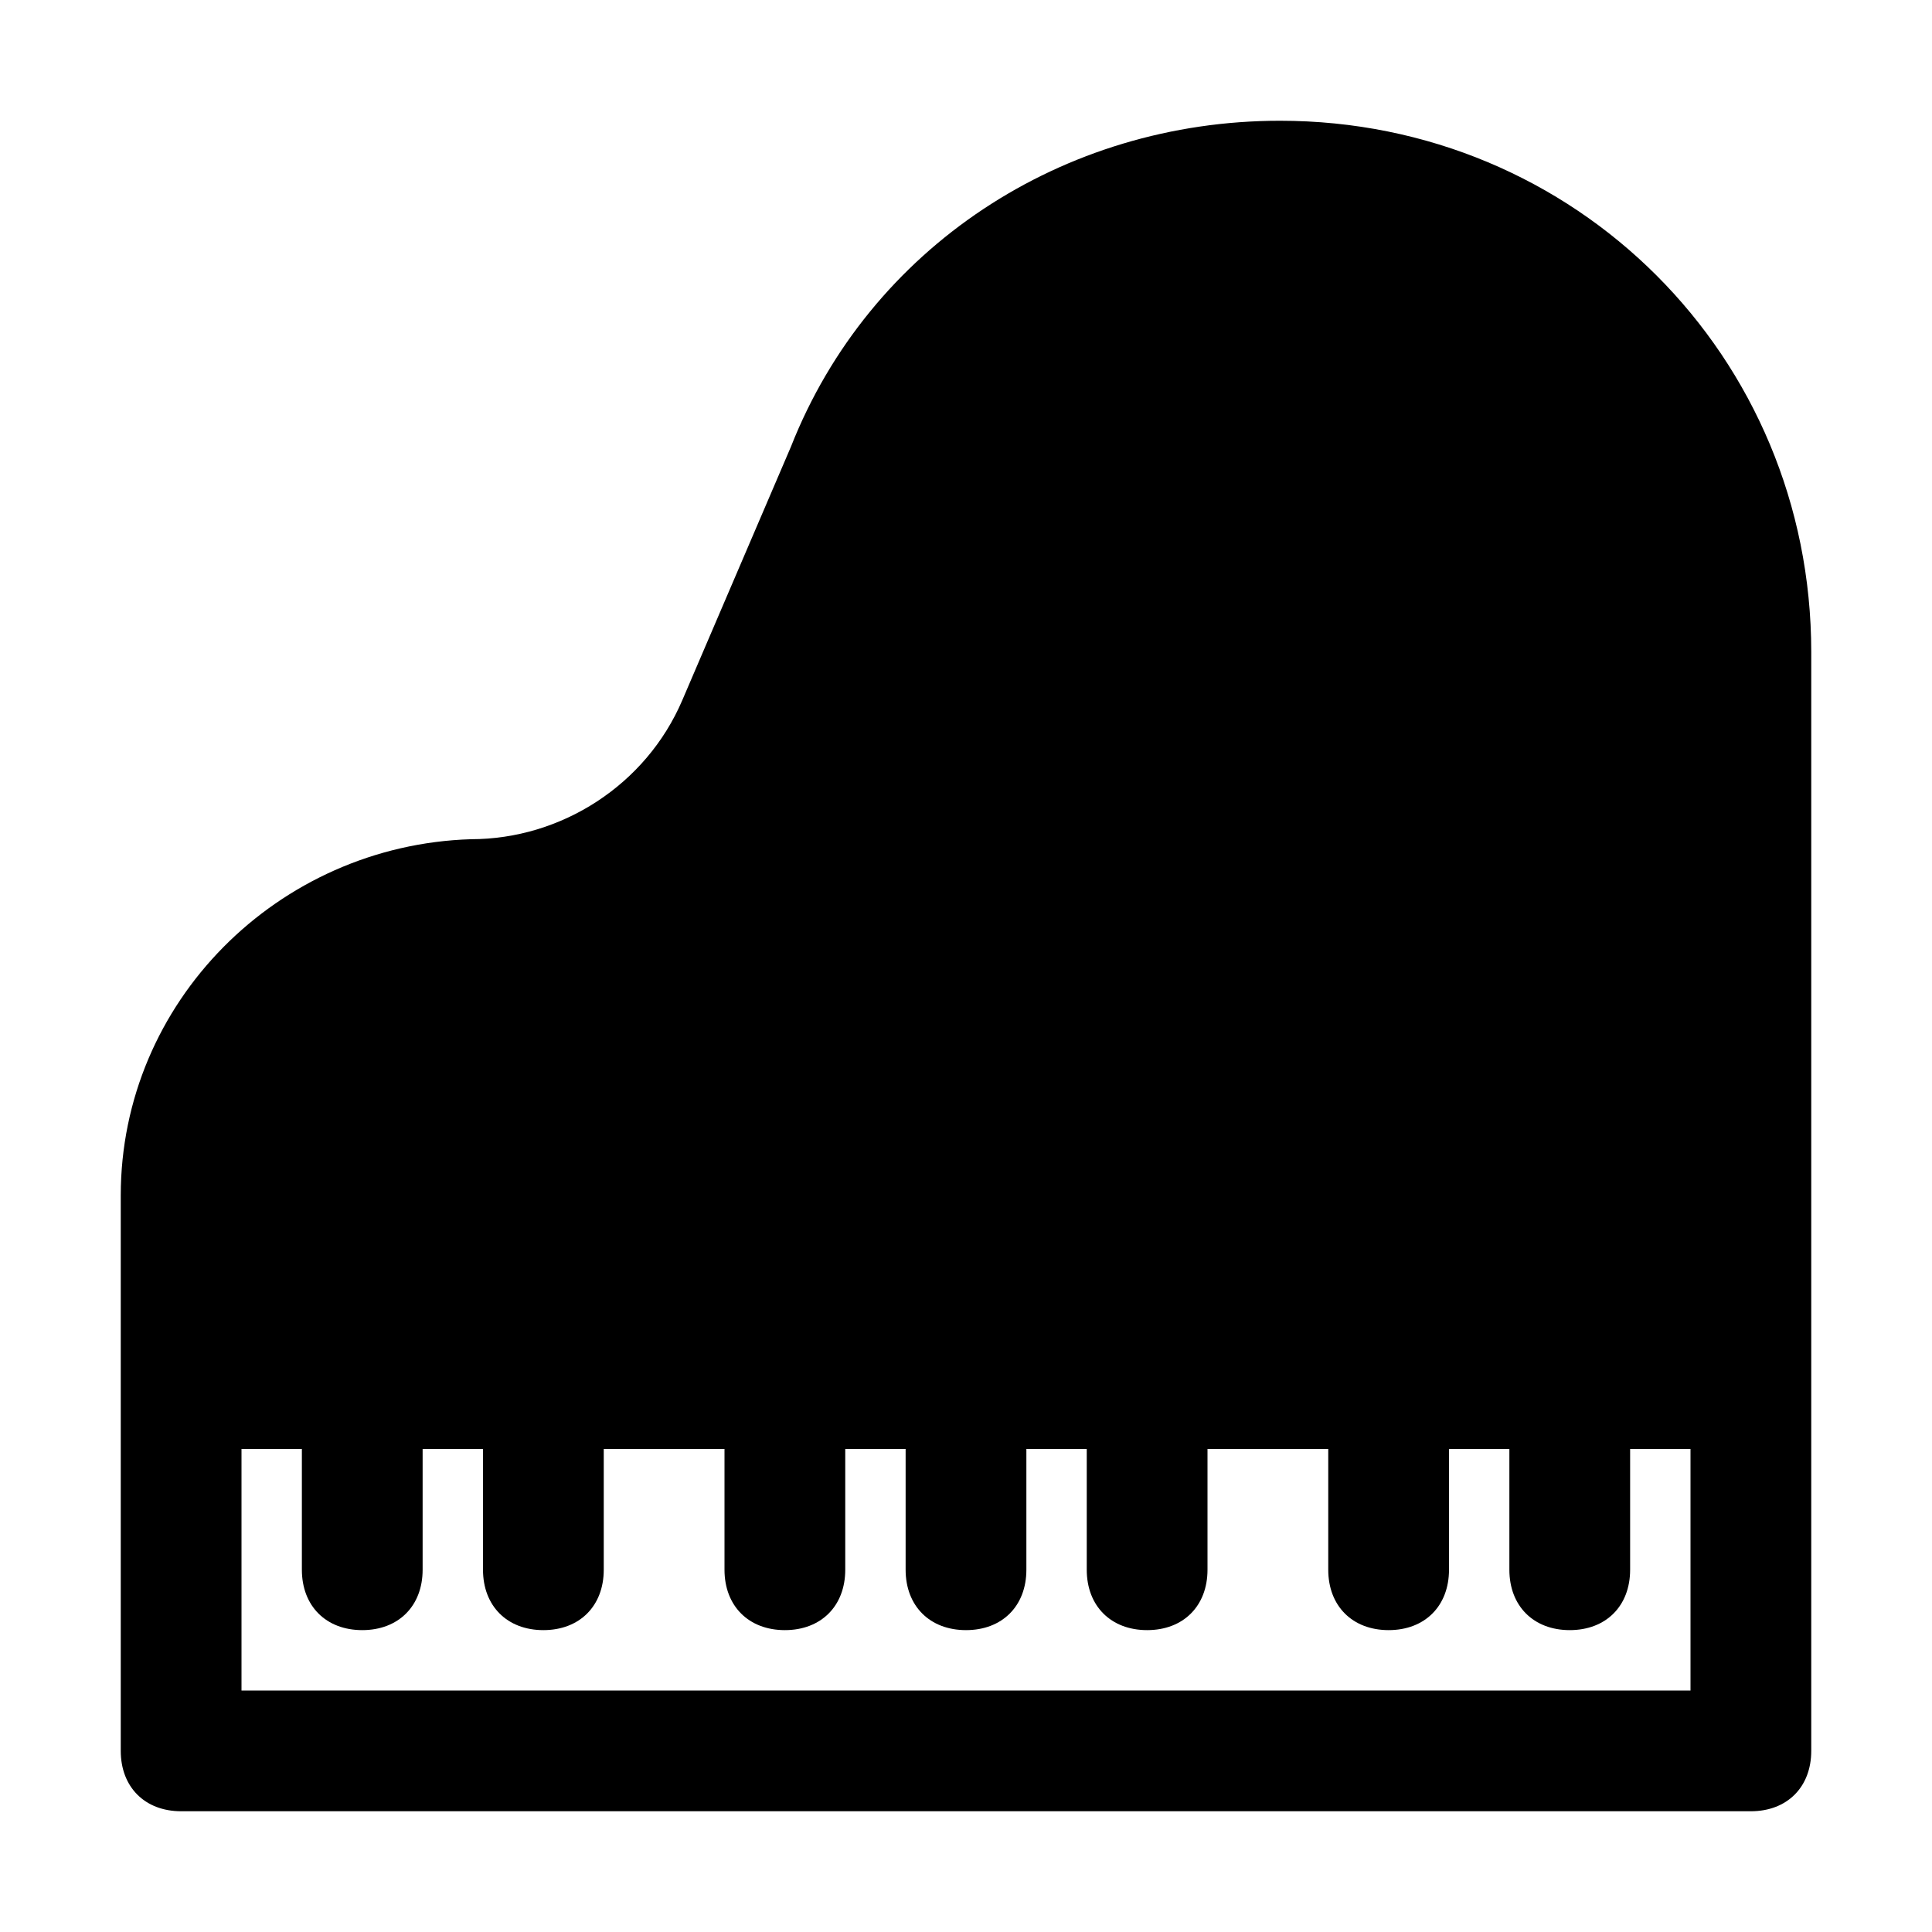
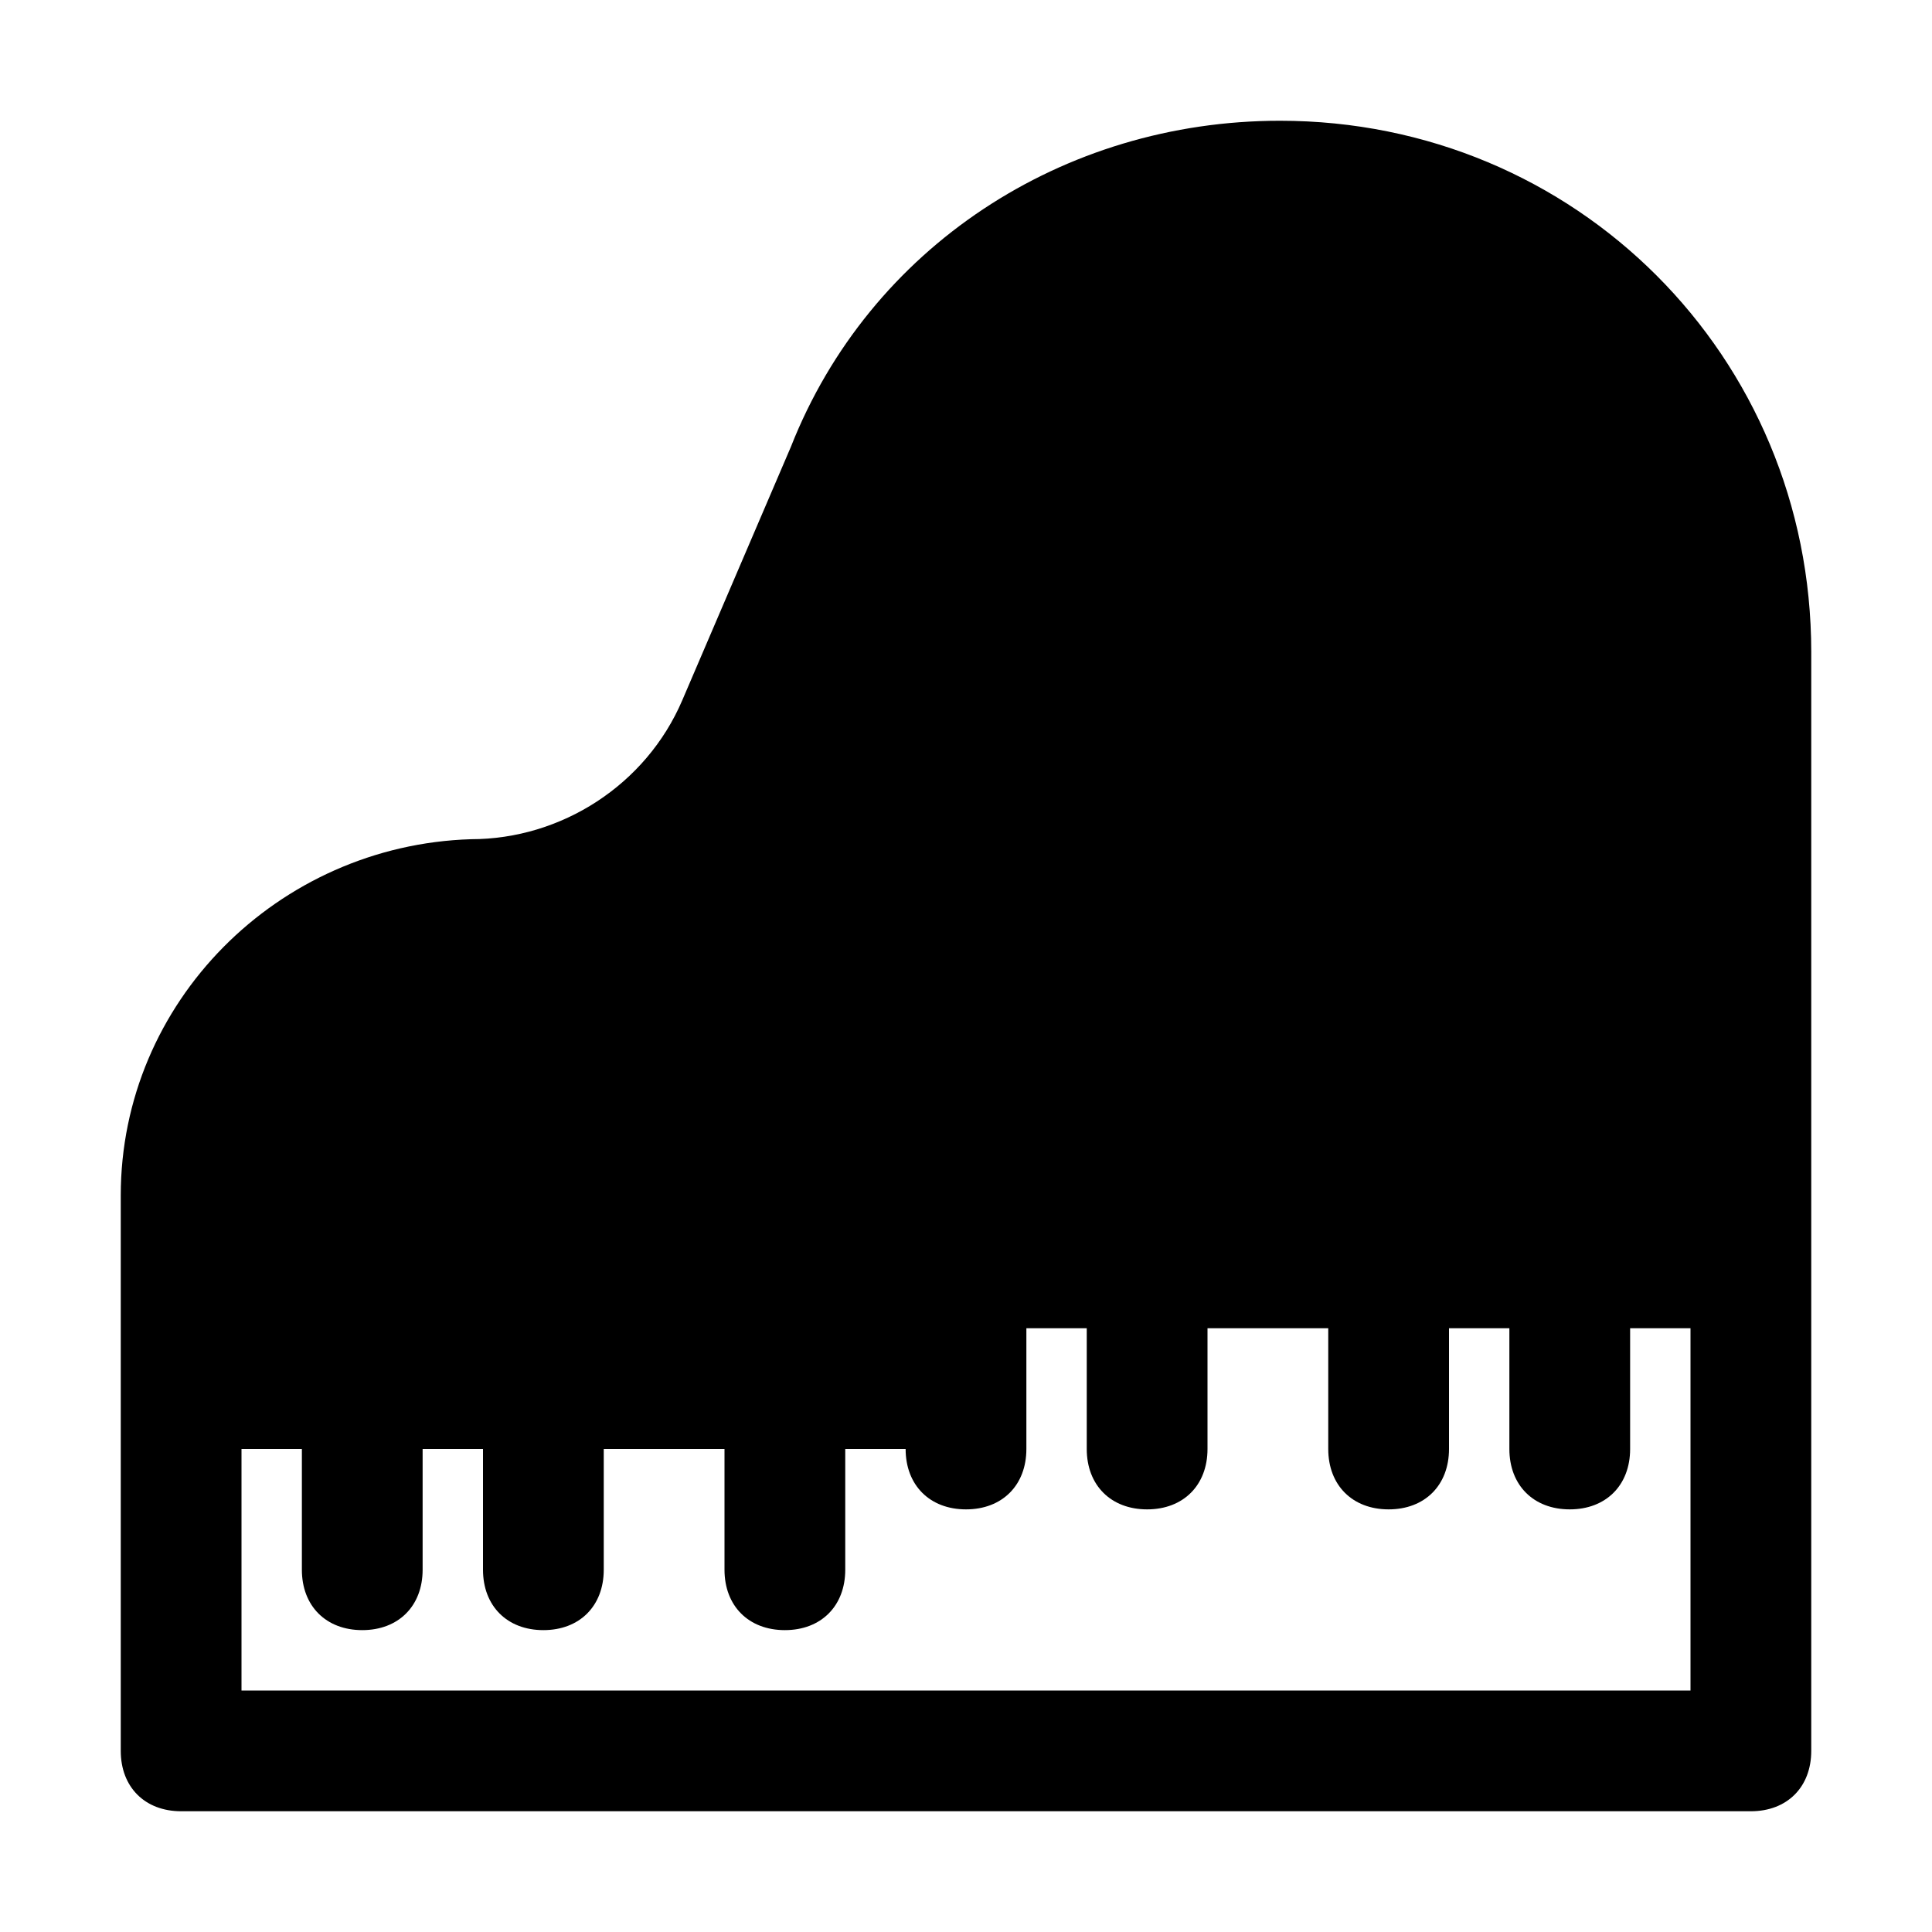
<svg xmlns="http://www.w3.org/2000/svg" fill="#000000" height="800px" width="800px" version="1.1" id="Icons" viewBox="0 0 32 32" xml:space="preserve">
-   <path d="M21.2,2c-3.6,0-6.8,2.1-8.1,5.4l-1.8,4.2c-0.6,1.4-2,2.3-3.5,2.3C4.6,14,2,16.6,2,19.8V29c0,0.6,0.4,1,1,1h26  c0.6,0,1-0.4,1-1V10.8C30,5.9,26.1,2,21.2,2z M28,28H4v-4h1v2c0,0.6,0.4,1,1,1s1-0.4,1-1v-2h1v2c0,0.6,0.4,1,1,1s1-0.4,1-1v-2h2v2  c0,0.6,0.4,1,1,1s1-0.4,1-1v-2h1v2c0,0.6,0.4,1,1,1s1-0.4,1-1v-2h1v2c0,0.6,0.4,1,1,1s1-0.4,1-1v-2h2v2c0,0.6,0.4,1,1,1s1-0.4,1-1  v-2h1v2c0,0.6,0.4,1,1,1s1-0.4,1-1v-2h1V28z" />
+   <path d="M21.2,2c-3.6,0-6.8,2.1-8.1,5.4l-1.8,4.2c-0.6,1.4-2,2.3-3.5,2.3C4.6,14,2,16.6,2,19.8V29c0,0.6,0.4,1,1,1h26  c0.6,0,1-0.4,1-1V10.8C30,5.9,26.1,2,21.2,2z M28,28H4v-4h1v2c0,0.6,0.4,1,1,1s1-0.4,1-1v-2h1v2c0,0.6,0.4,1,1,1s1-0.4,1-1v-2h2v2  c0,0.6,0.4,1,1,1s1-0.4,1-1v-2h1c0,0.6,0.4,1,1,1s1-0.4,1-1v-2h1v2c0,0.6,0.4,1,1,1s1-0.4,1-1v-2h2v2c0,0.6,0.4,1,1,1s1-0.4,1-1  v-2h1v2c0,0.6,0.4,1,1,1s1-0.4,1-1v-2h1V28z" />
</svg>